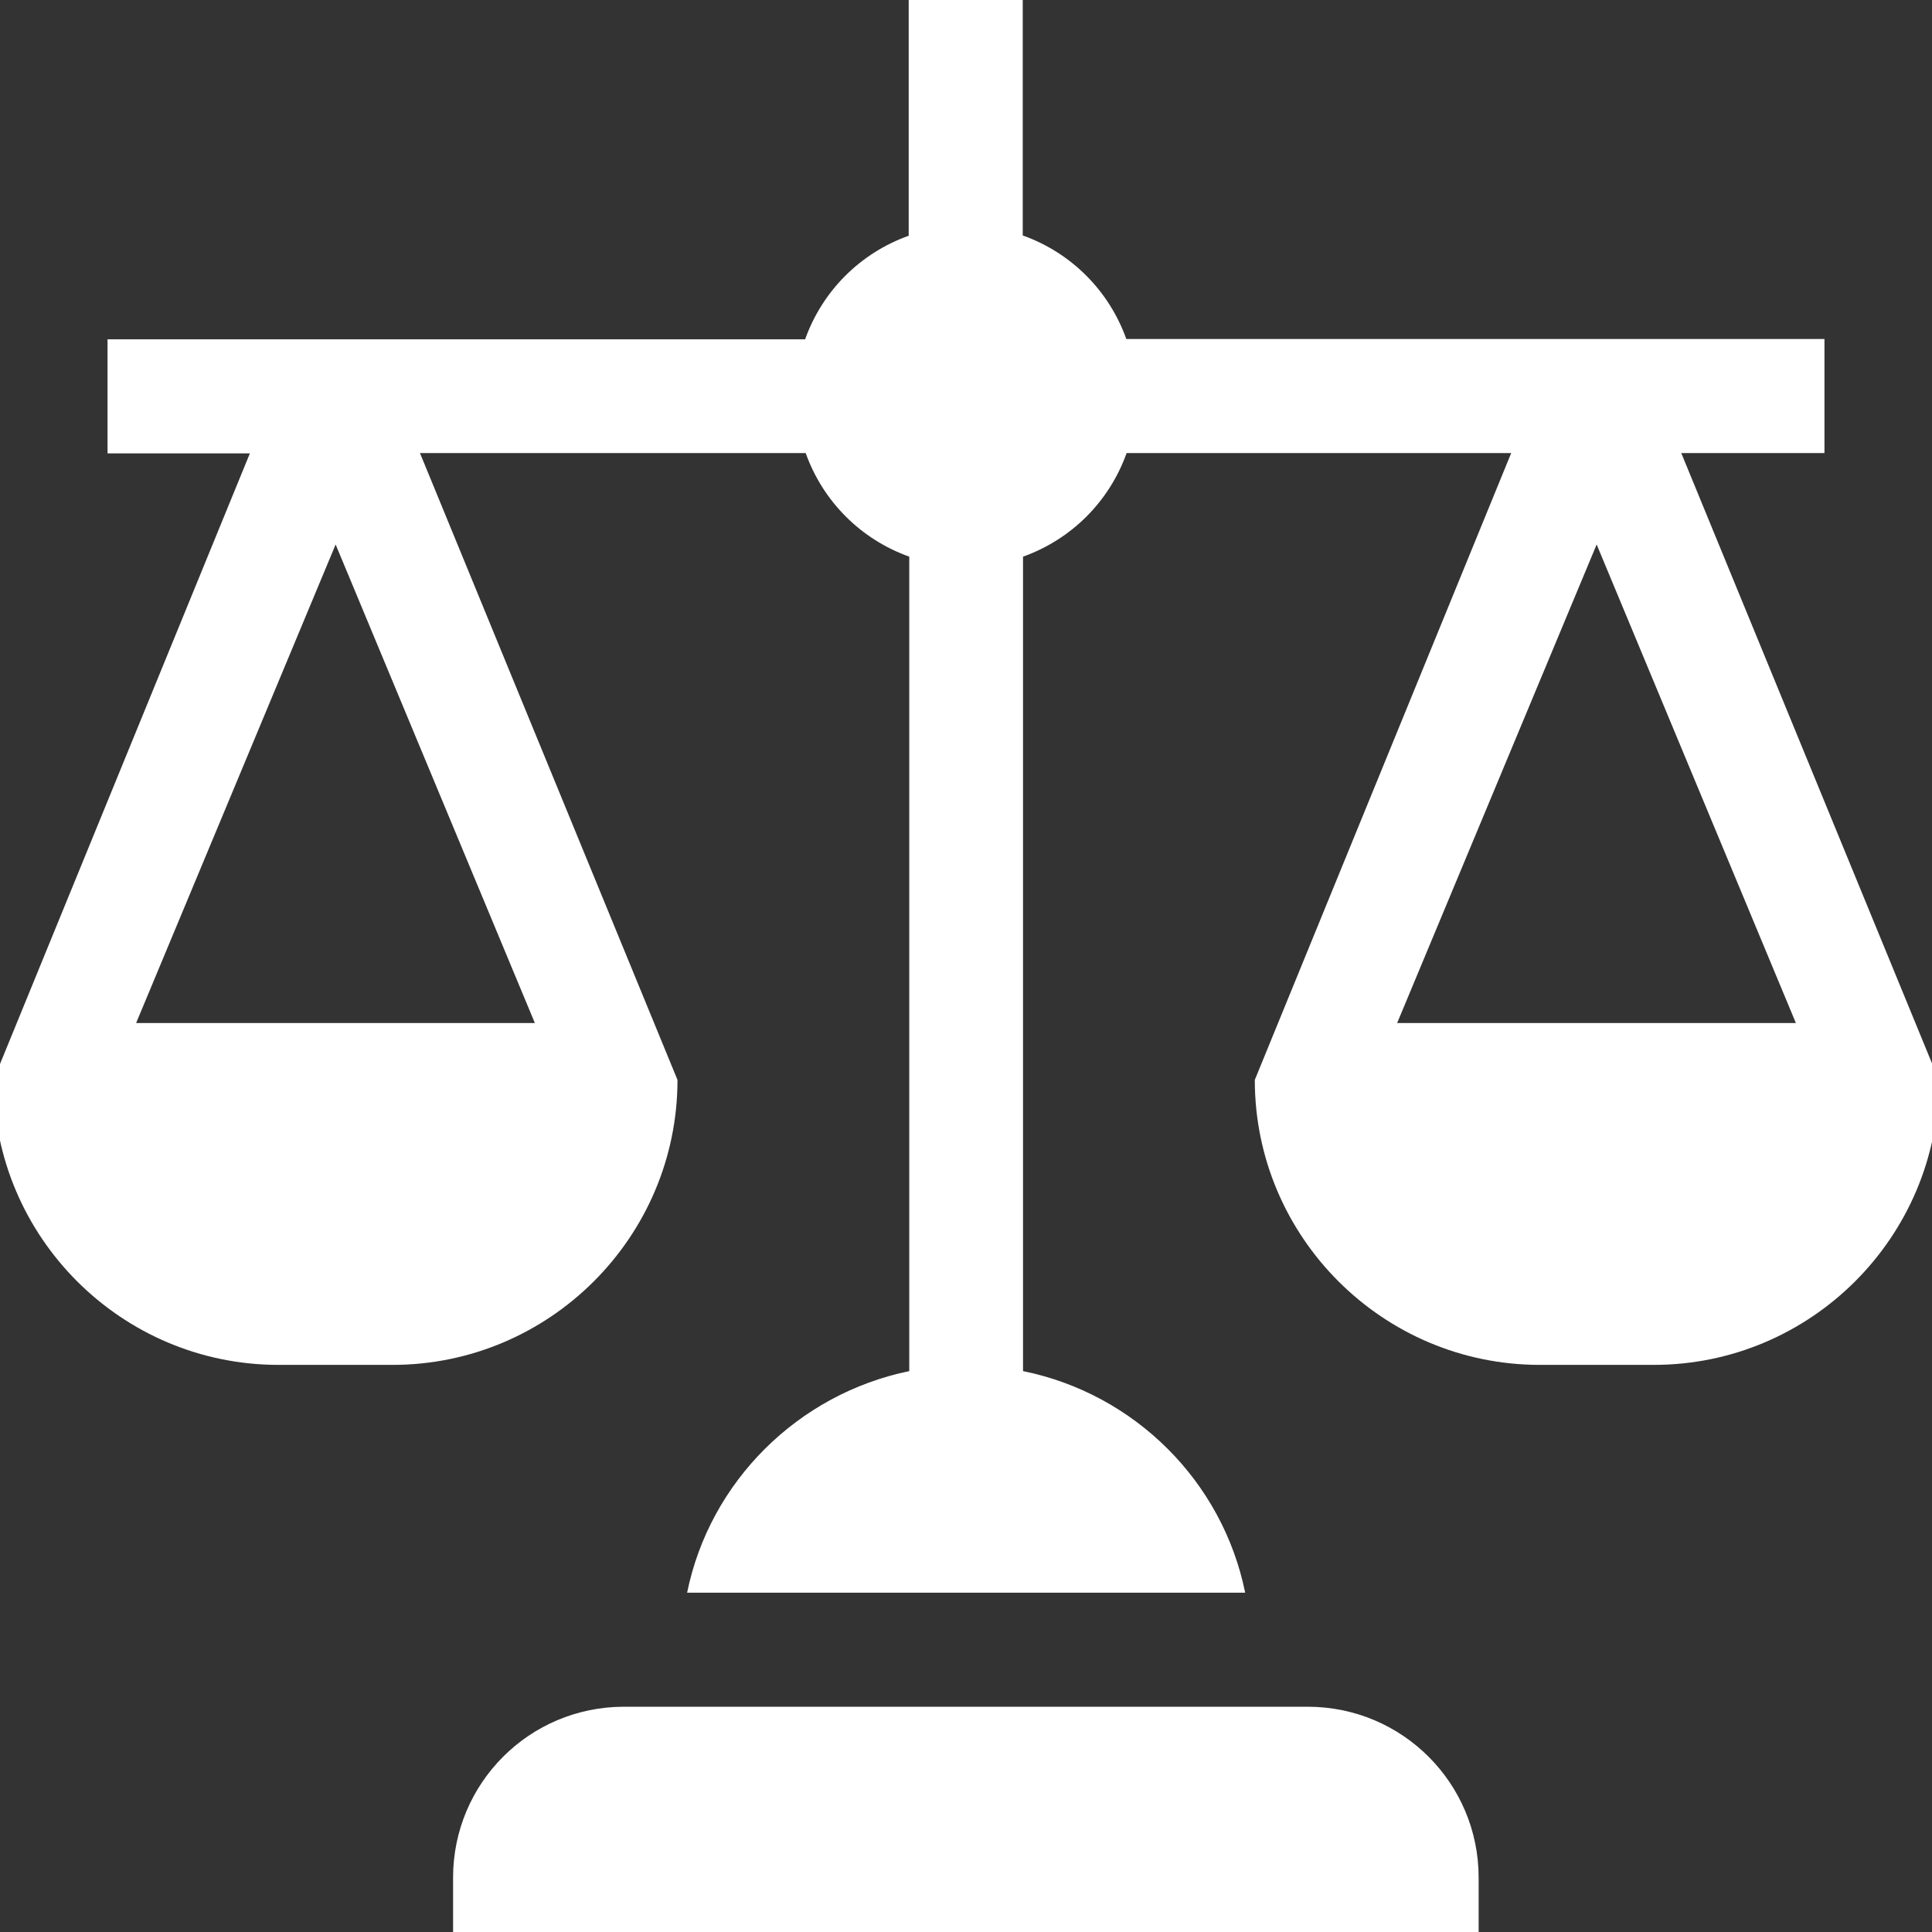
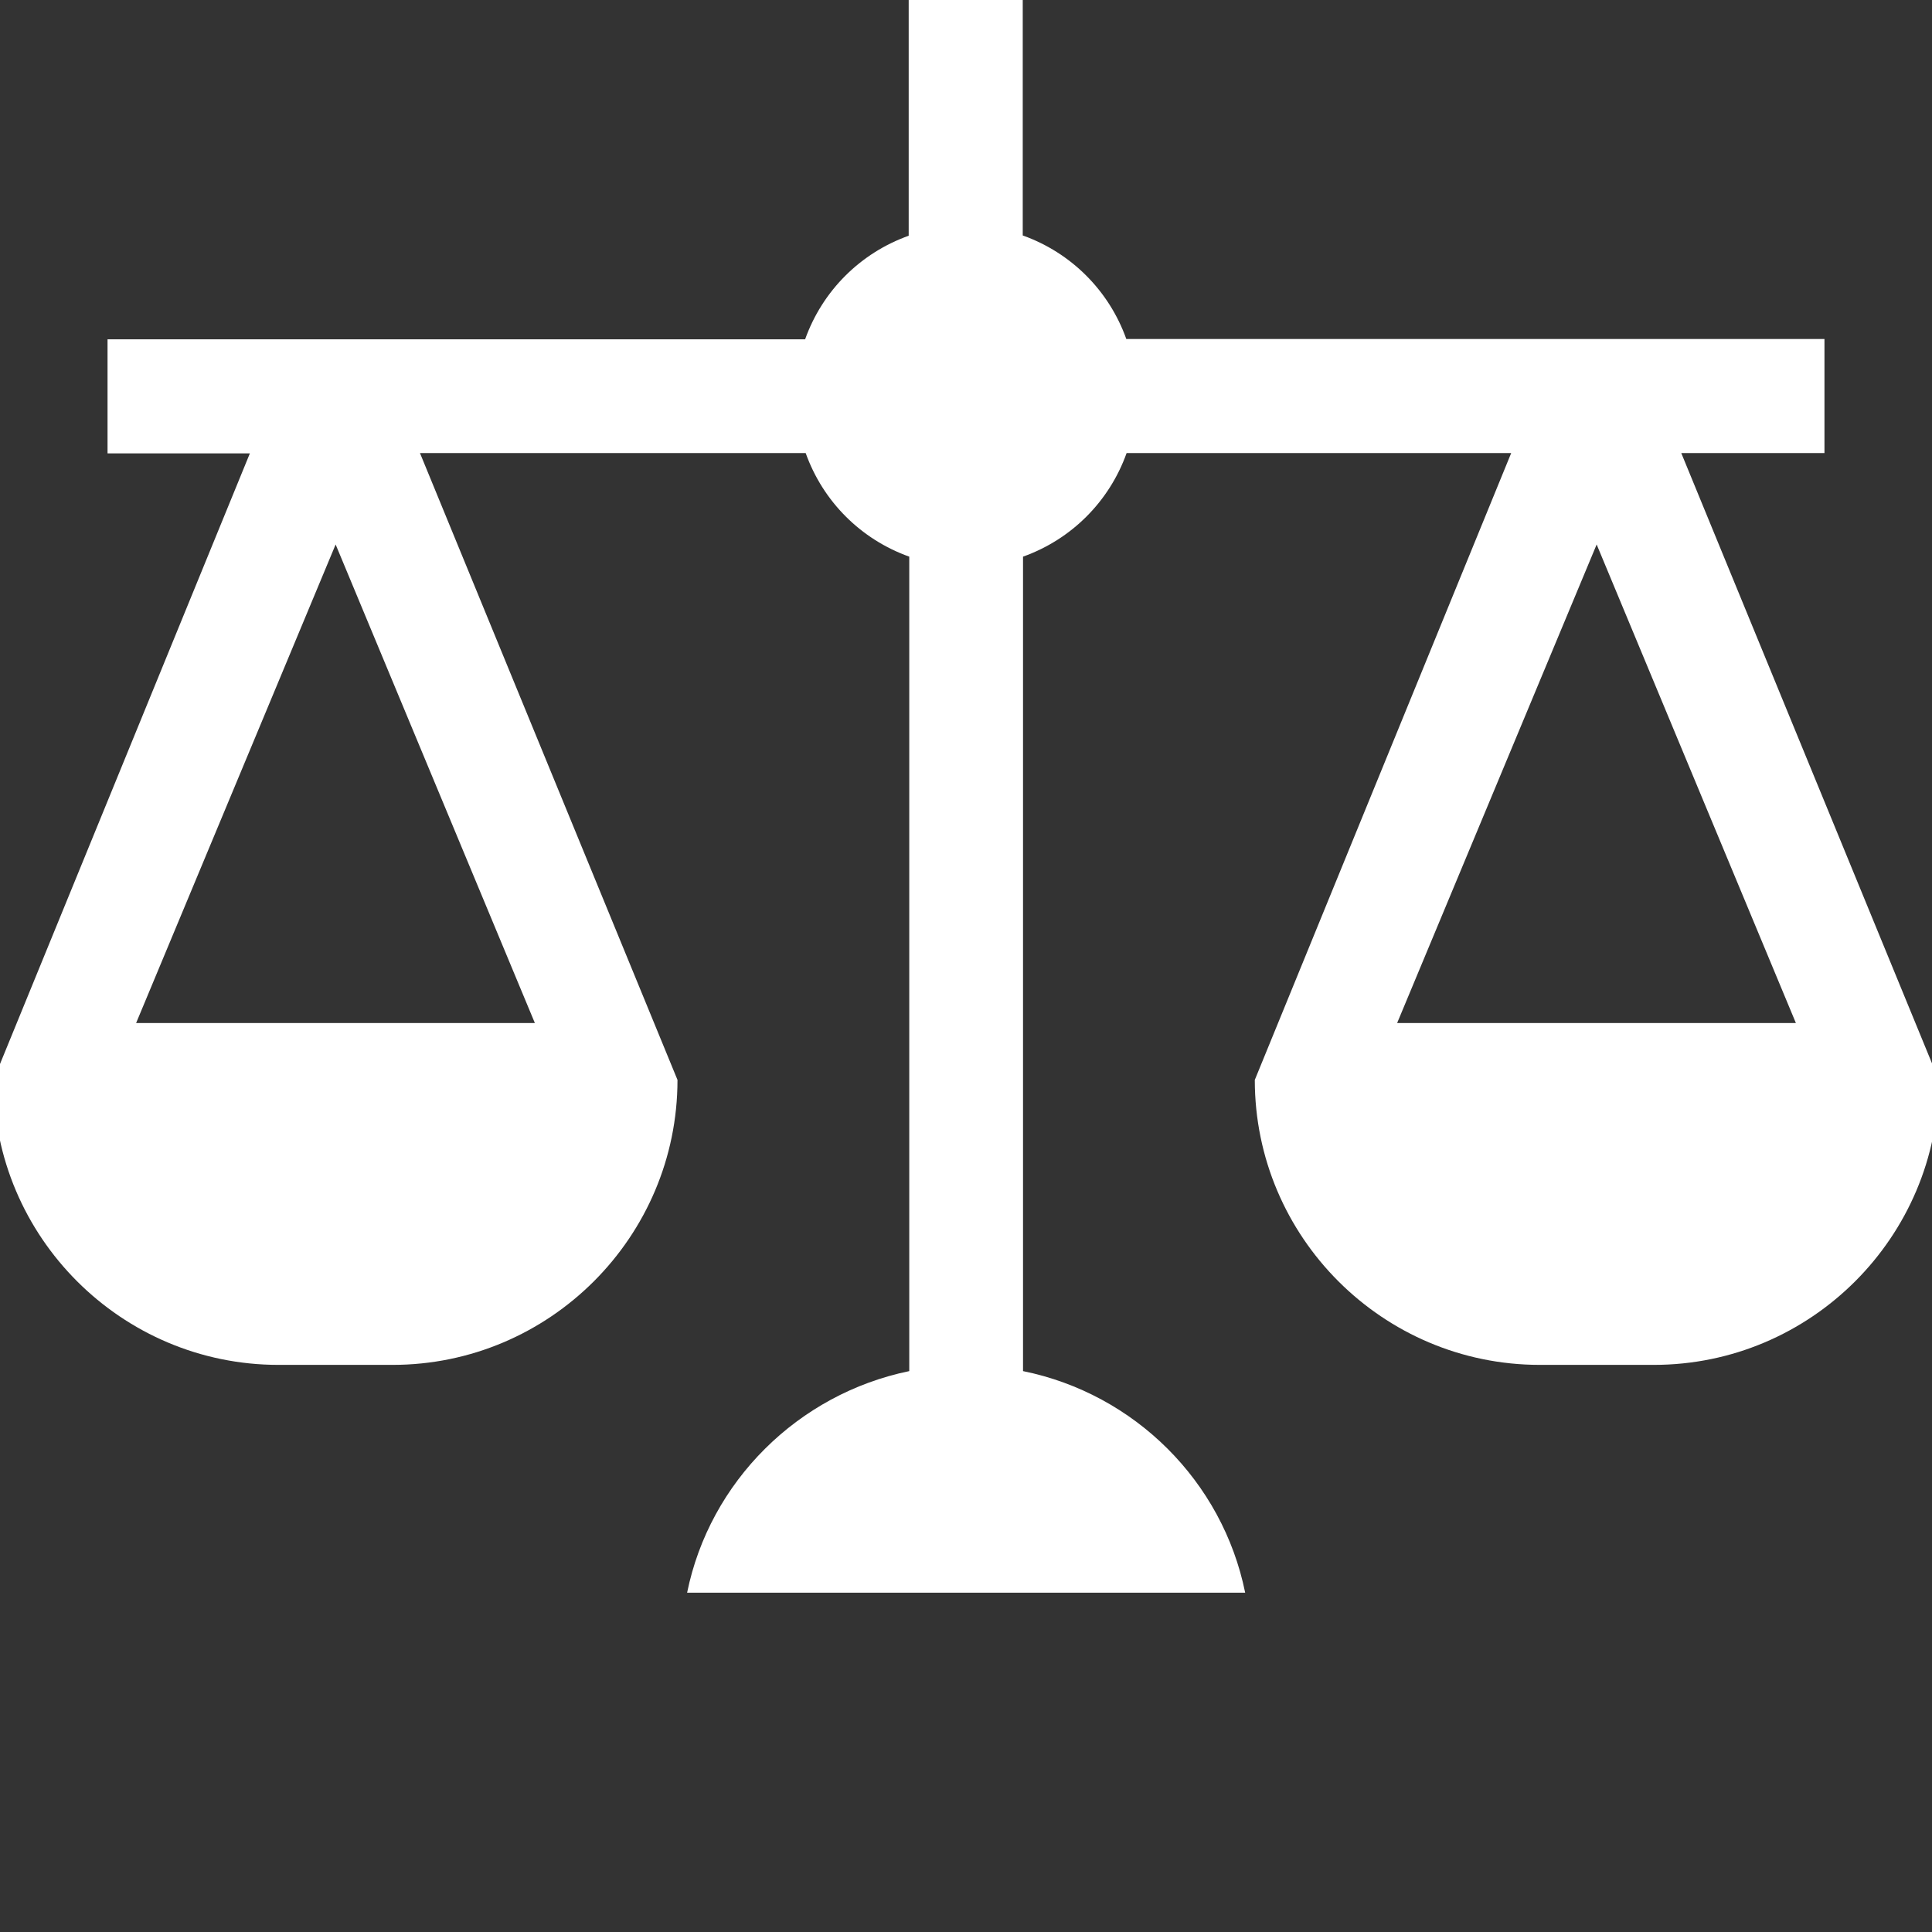
<svg xmlns="http://www.w3.org/2000/svg" version="1.1" id="svg9" x="0px" y="0px" viewBox="0 0 682.7 682.7" style="enable-background:new 0 0 682.7 682.7;" xml:space="preserve">
  <rect x="0" y="0" width="682.7" height="682.7" fill="#333333" stroke="none" />
  <style type="text/css">
	.st0{fill:#FFFFFF;}
</style>
  <g>
-     <path class="st0" d="M522.5,663.5c0-33.4-27-60.4-60.4-60.4H220.5c-33.4,0-60.4,27-60.4,60.4v21.5h362.4V663.5z" />
    <path class="st0" d="M644.7,160.1v-40.3H398c-6.1-17.1-19.5-30.5-36.6-36.6V-2.3h-40.3v85.6c-17.1,6.1-30.5,19.5-36.6,36.6H38v40.3   h50.3L-2.3,381.6c0,55.5,45.2,100.7,100.7,100.7h40.3c55.5,0,100.7-45.2,100.7-100.7l-91-221.5h136.3c6.1,17.1,19.5,30.5,36.6,36.6   v287.8c-39.3,8.1-70.5,39-78.5,78.3H440c-8-39.4-39.1-70.3-78.5-78.3V196.7c17.1-6.1,30.5-19.5,36.6-36.6H534l-90.6,221.5   c0,55.5,45.2,100.7,100.7,100.7h40.3c55.5,0,100.7-45.2,100.7-100.7l-91-221.5H644.7z M189,361.5H48.1l70.5-169.1L189,361.5z    M634.6,361.5H493.7l70.5-169.1L634.6,361.5z" />
  </g>
</svg>